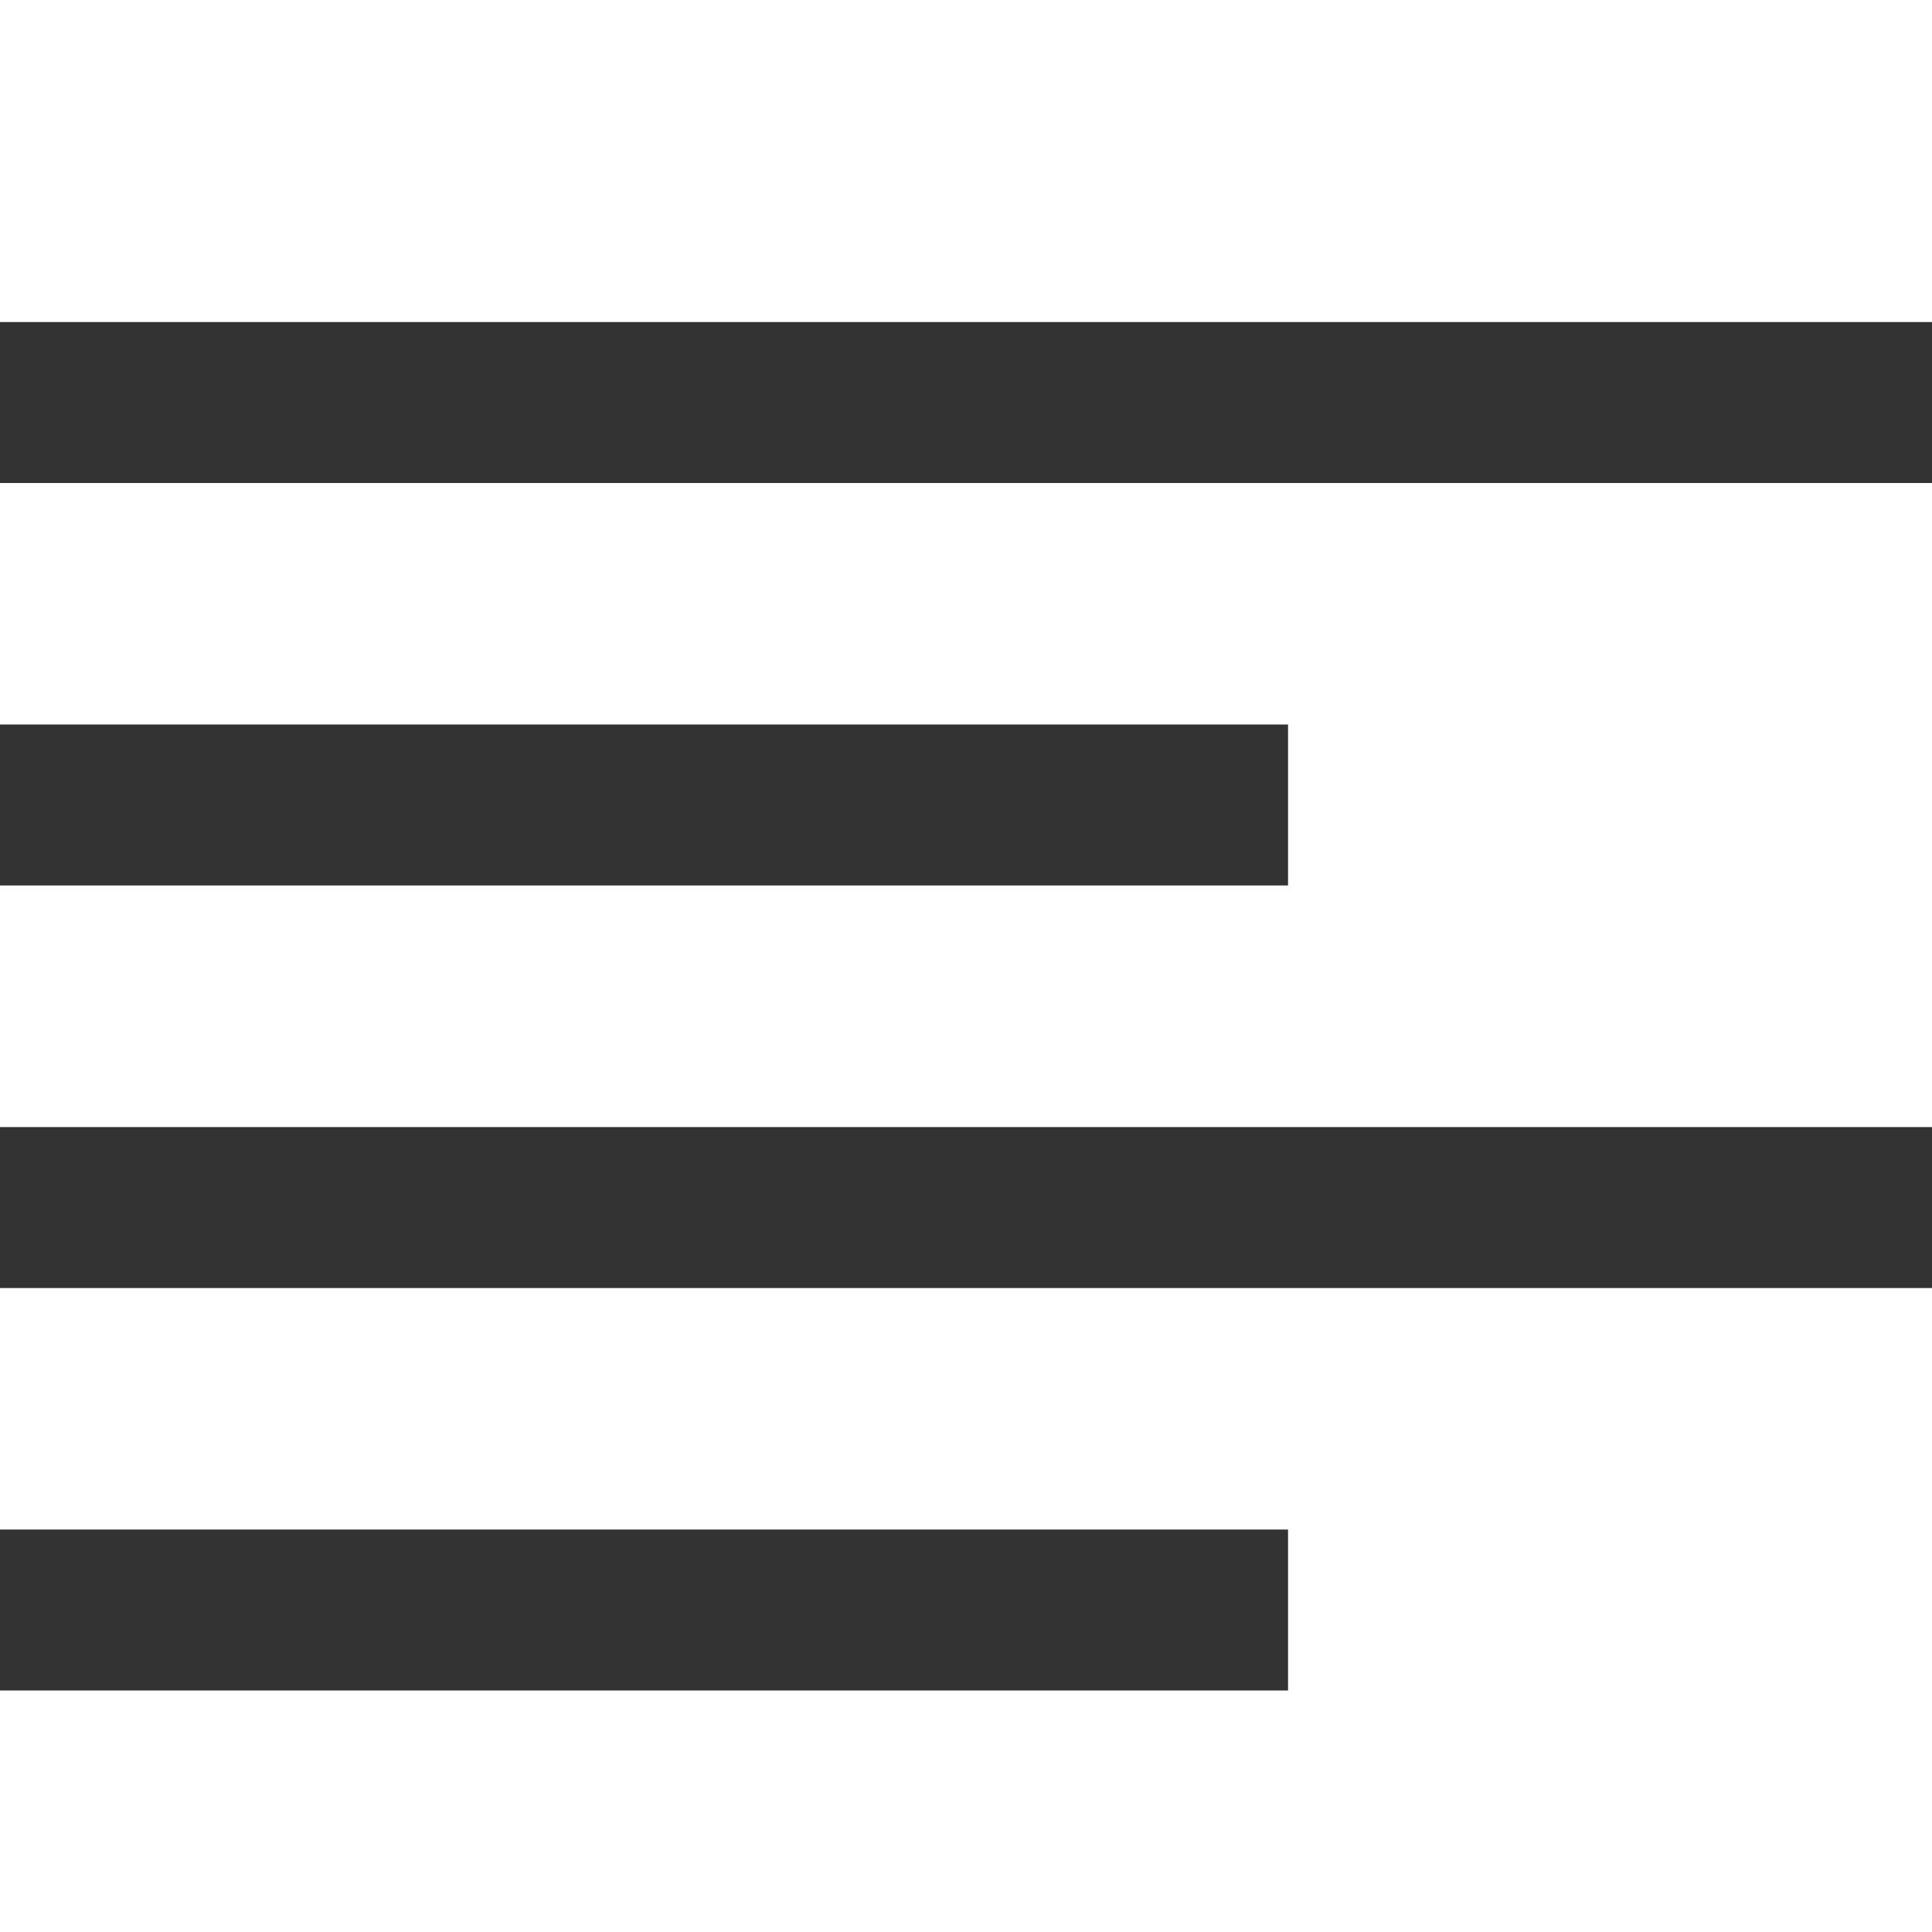
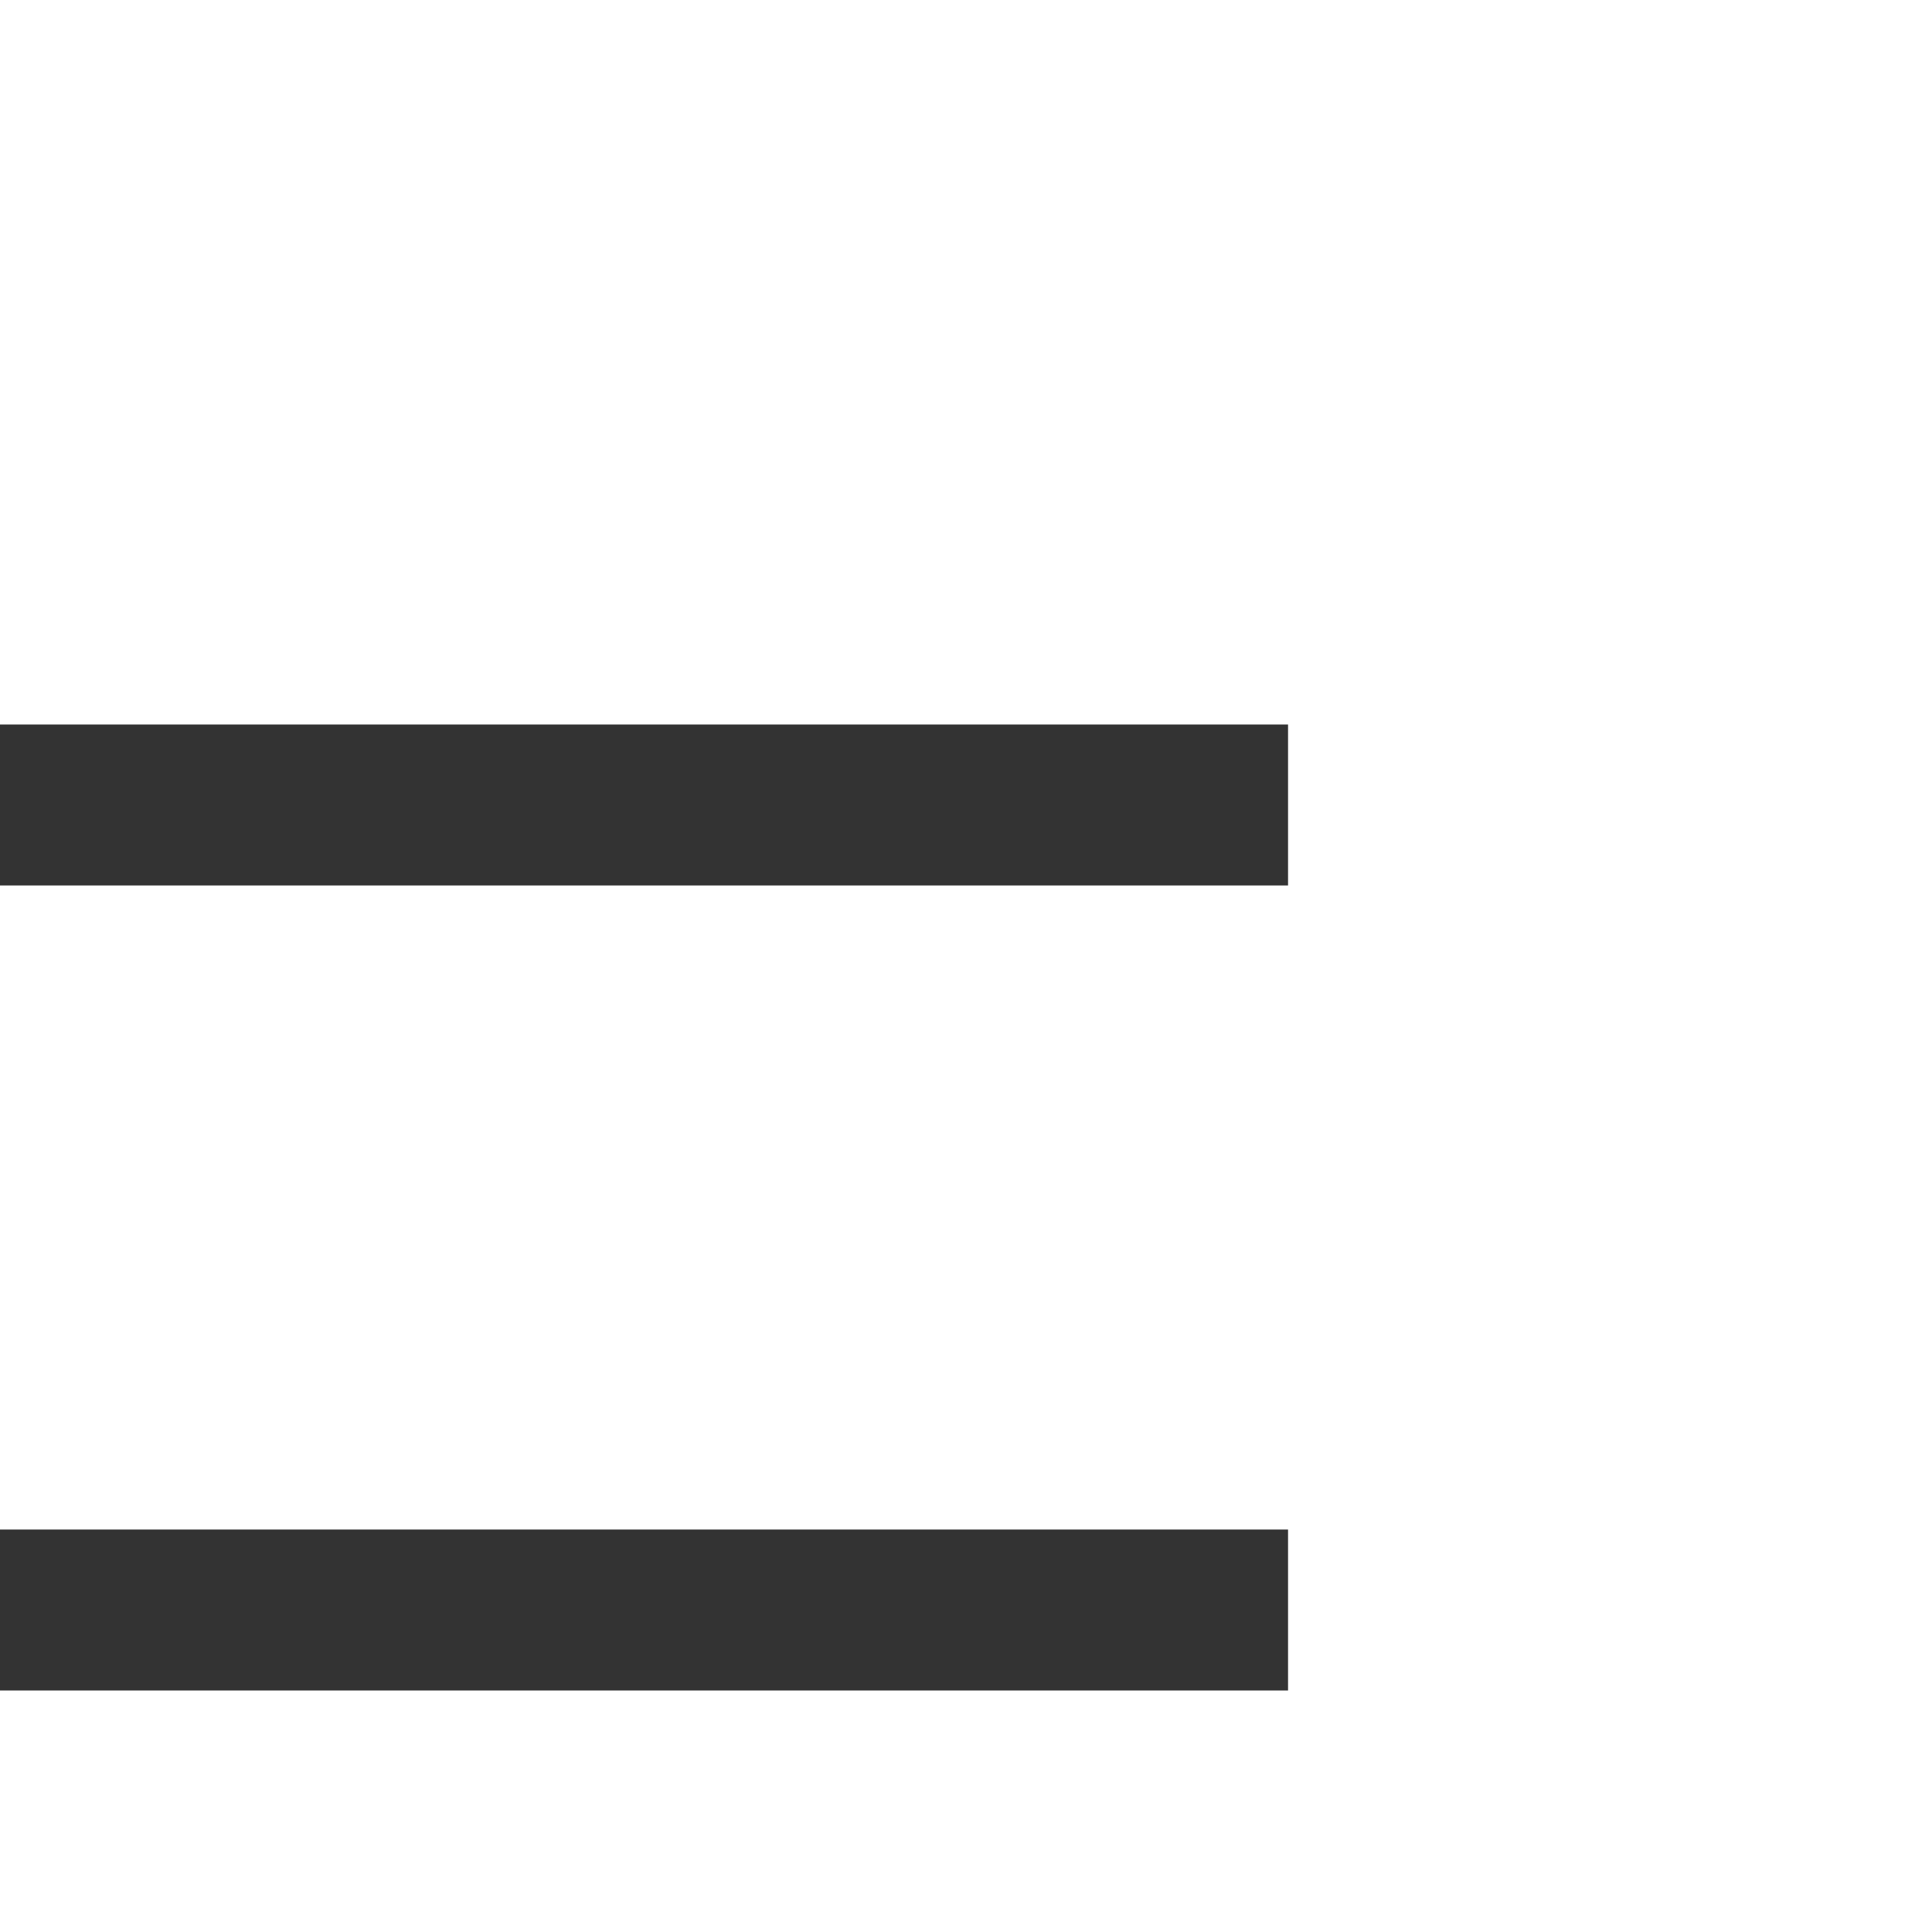
<svg xmlns="http://www.w3.org/2000/svg" width="16" height="16" viewBox="0 0 16 16" fill="none">
-   <path d="M16 2.667H0V4H16V2.667Z" fill="#333333" />
  <path d="M10.667 6H0V7.333H10.667V6Z" fill="#333333" />
  <path d="M10.667 12.667H0V14H10.667V12.667Z" fill="#333333" />
-   <path d="M16 9.334H0V10.667H16V9.334Z" fill="#333333" />
</svg>